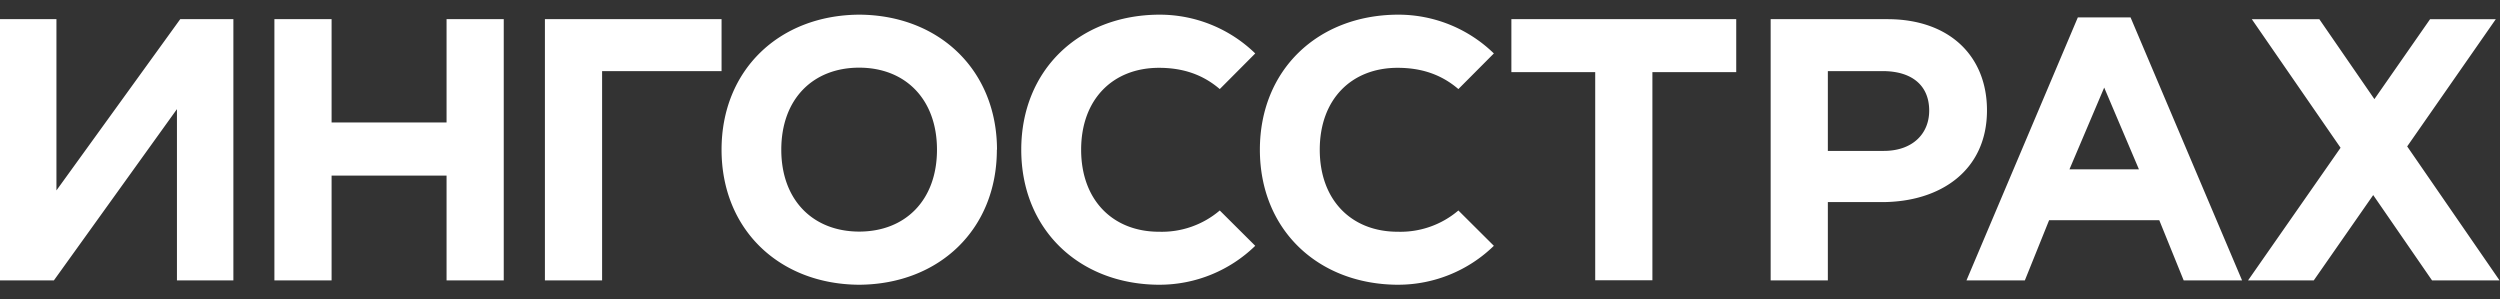
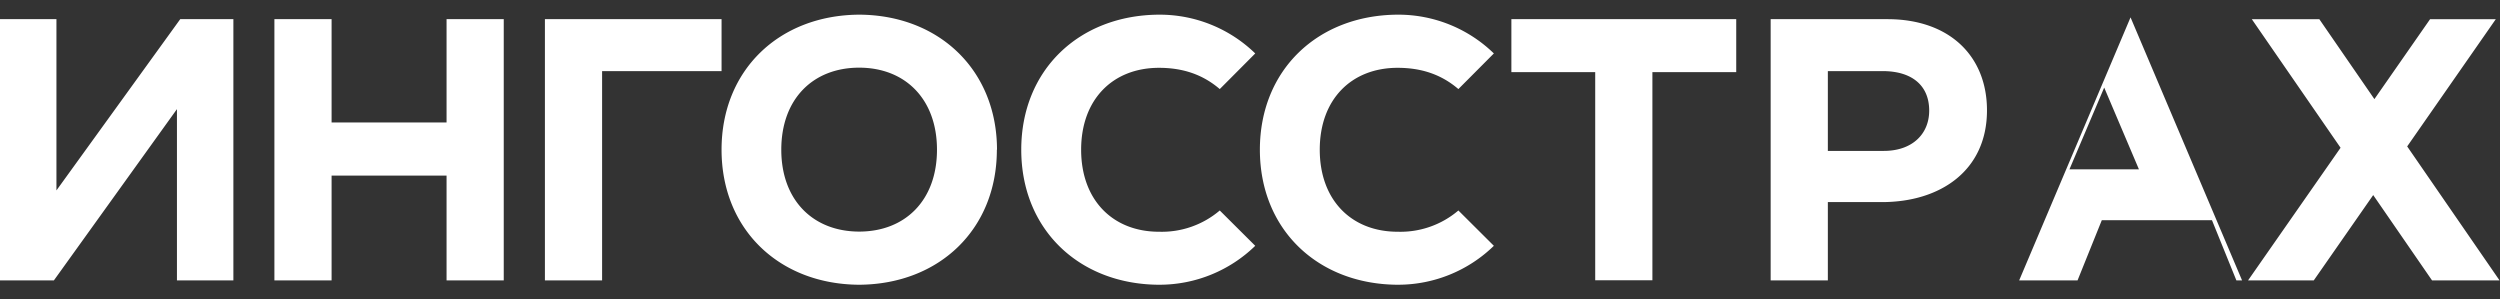
<svg xmlns="http://www.w3.org/2000/svg" width="167" height="20" fill="none">
  <rect width="100%" height="100%" fill="#333333" stroke="none" />
-   <path fill="#fff" d="M15.59 18.73h-3.77V7.29L3.6 18.73H0V1.28h3.77v11.44l8.27-11.44h3.55v17.45Zm2.74-17.45h3.82v6.9h7.68v-6.9h3.82v17.45h-3.82v-7h-7.68v7h-3.82V1.28ZM40.2 18.73h-3.8V1.28h11.8v3.47h-7.98v13.98ZM66.6 10c-.01-5.32-3.86-8.97-9.15-9.02h-.1c-5.31.05-9.15 3.7-9.15 9.02 0 5.32 3.84 8.97 9.14 9.02h.1c5.3-.05 9.15-3.7 9.15-9.02Zm-9.2 5.47c-3.08 0-5.21-2.09-5.21-5.47 0-3.4 2.13-5.48 5.2-5.48 3.08 0 5.2 2.1 5.2 5.48 0 3.38-2.12 5.47-5.2 5.47Zm49.16-10.65h-5.6V1.28h15.02v3.54h-5.6v13.9h-3.82V4.83Zm11.72-3.54h7.8c4.15 0 6.65 2.47 6.65 6.09 0 4.03-3.12 6.13-7.02 6.13h-3.61v5.23h-3.82V1.28Zm7.56 8.8c1.91 0 3.03-1.14 3.03-2.69 0-1.72-1.2-2.64-3.1-2.64h-3.67v5.33h3.74Zm41.13 8.65-6.17-8.95 5.92-8.5h-4.39l-3.72 5.34-3.68-5.34h-4.51l5.93 8.59-6.18 8.86h4.39l3.97-5.7 3.93 5.7h4.51Zm-21.1 0h3.9l-7.45-17.57h-3.52l-7.44 17.57h3.9l1.62-4.02h7.36l1.63 4.02Zm-7.63-7.42 2.32-5.46 2.32 5.46h-4.64Zm-60.82 4.17c-3.07 0-5.2-2.1-5.2-5.48 0-3.38 2.13-5.47 5.2-5.47 1.6 0 2.93.45 4.06 1.42l2.37-2.38A9.16 9.16 0 0 0 77.47.98h-.1c-5.3.05-9.15 3.7-9.15 9.02 0 5.32 3.85 8.97 9.14 9.02h.1a9.17 9.17 0 0 0 6.39-2.6l-2.37-2.36a5.97 5.97 0 0 1-4.06 1.42m15.94 0c-3.07 0-5.2-2.1-5.2-5.48 0-3.38 2.13-5.47 5.2-5.47 1.6 0 2.93.45 4.06 1.42l2.37-2.38A9.15 9.15 0 0 0 93.41.98h-.1c-5.3.05-9.15 3.7-9.15 9.02 0 5.32 3.85 8.97 9.15 9.02h.1a9.17 9.17 0 0 0 6.38-2.6l-2.37-2.36a5.97 5.97 0 0 1-4.06 1.42" />
+   <path fill="#fff" d="M15.59 18.73h-3.77V7.29L3.6 18.73H0V1.28h3.77v11.44l8.27-11.44h3.55v17.45Zm2.74-17.45h3.82v6.9h7.68v-6.9h3.82v17.45h-3.82v-7h-7.68v7h-3.82V1.28ZM40.2 18.73h-3.8V1.28h11.8v3.47h-7.98v13.98ZM66.6 10c-.01-5.32-3.86-8.97-9.15-9.02h-.1c-5.31.05-9.15 3.7-9.15 9.02 0 5.32 3.84 8.97 9.14 9.02h.1c5.3-.05 9.15-3.7 9.15-9.02Zm-9.2 5.47c-3.08 0-5.21-2.09-5.21-5.47 0-3.4 2.13-5.48 5.2-5.48 3.08 0 5.2 2.1 5.2 5.48 0 3.38-2.12 5.47-5.2 5.47Zm49.16-10.65h-5.6V1.28h15.02v3.54h-5.6v13.9h-3.82V4.83Zm11.72-3.54h7.8c4.15 0 6.65 2.47 6.65 6.09 0 4.03-3.12 6.13-7.02 6.13h-3.61v5.23h-3.82V1.28Zm7.56 8.8c1.91 0 3.03-1.14 3.03-2.69 0-1.72-1.2-2.64-3.1-2.64h-3.67v5.33h3.74Zm41.13 8.65-6.17-8.95 5.92-8.5h-4.39l-3.72 5.34-3.68-5.34h-4.51l5.93 8.59-6.18 8.86h4.39l3.97-5.7 3.93 5.7h4.51Zm-21.1 0h3.9l-7.45-17.57l-7.44 17.57h3.9l1.62-4.02h7.36l1.63 4.02Zm-7.63-7.42 2.32-5.46 2.32 5.46h-4.64Zm-60.82 4.17c-3.07 0-5.2-2.1-5.2-5.48 0-3.38 2.13-5.47 5.2-5.47 1.6 0 2.93.45 4.06 1.42l2.37-2.38A9.16 9.16 0 0 0 77.47.98h-.1c-5.3.05-9.15 3.7-9.15 9.02 0 5.32 3.85 8.97 9.14 9.02h.1a9.17 9.17 0 0 0 6.39-2.6l-2.37-2.36a5.97 5.97 0 0 1-4.06 1.42m15.94 0c-3.07 0-5.2-2.1-5.2-5.48 0-3.38 2.13-5.47 5.2-5.47 1.6 0 2.93.45 4.06 1.42l2.37-2.38A9.15 9.15 0 0 0 93.41.98h-.1c-5.3.05-9.15 3.7-9.15 9.02 0 5.32 3.85 8.97 9.15 9.02h.1a9.17 9.17 0 0 0 6.38-2.6l-2.37-2.36a5.97 5.97 0 0 1-4.06 1.42" />
</svg>